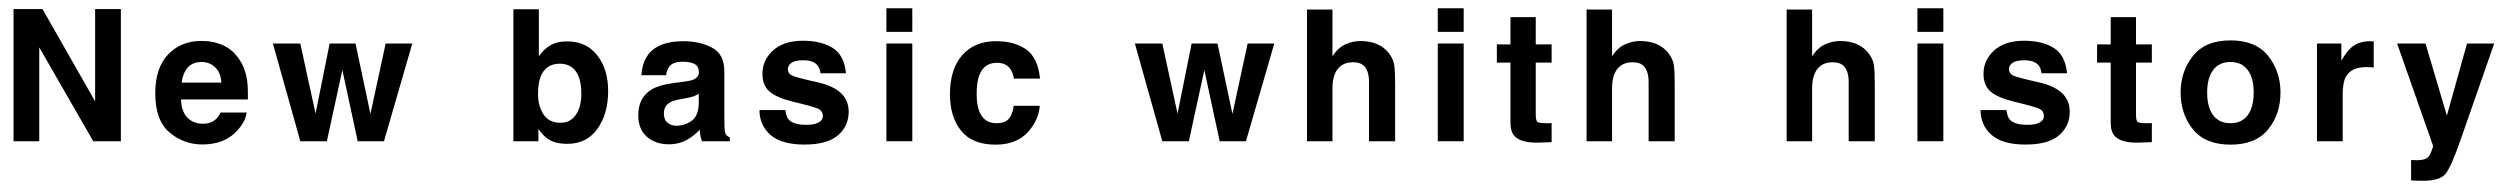
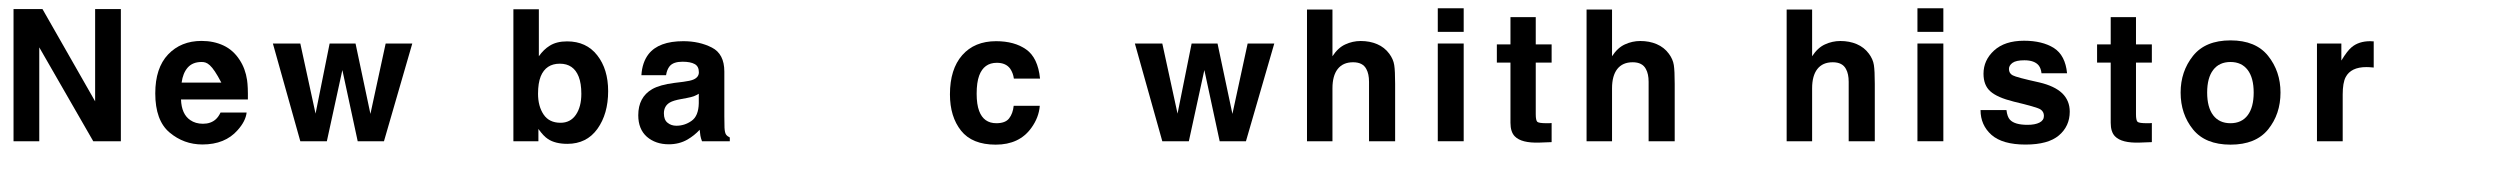
<svg xmlns="http://www.w3.org/2000/svg" width="177" height="13" viewBox="0 0 177 13" fill="none">
-   <path d="M173.238 8.185L174.666 3.081H176.589L174.215 9.886C173.758 11.198 173.396 12.01 173.13 12.323C172.863 12.641 172.33 12.799 171.53 12.799C171.369 12.799 171.24 12.797 171.143 12.793C171.046 12.793 170.9 12.787 170.705 12.774V11.327L170.934 11.339C171.111 11.348 171.281 11.341 171.441 11.32C171.602 11.299 171.738 11.251 171.848 11.174C171.953 11.102 172.051 10.952 172.14 10.724C172.233 10.495 172.271 10.355 172.254 10.305L169.715 3.081H171.727L173.238 8.185Z" fill="black" />
  <path d="M167.539 4.75C166.811 4.75 166.322 4.987 166.073 5.461C165.933 5.728 165.863 6.139 165.863 6.693V10H164.041V3.081H165.768V4.287C166.047 3.826 166.29 3.511 166.498 3.341C166.836 3.058 167.276 2.916 167.818 2.916C167.852 2.916 167.879 2.918 167.901 2.922C167.926 2.922 167.979 2.924 168.059 2.929V4.782C167.945 4.77 167.844 4.761 167.755 4.757C167.666 4.753 167.594 4.75 167.539 4.75Z" fill="black" />
  <path d="M160.583 3.957C161.167 4.689 161.459 5.555 161.459 6.553C161.459 7.569 161.167 8.438 160.583 9.162C159.999 9.882 159.112 10.241 157.923 10.241C156.734 10.241 155.848 9.882 155.264 9.162C154.68 8.438 154.388 7.569 154.388 6.553C154.388 5.555 154.68 4.689 155.264 3.957C155.848 3.225 156.734 2.859 157.923 2.859C159.112 2.859 159.999 3.225 160.583 3.957ZM157.917 4.389C157.388 4.389 156.98 4.577 156.692 4.954C156.408 5.326 156.267 5.859 156.267 6.553C156.267 7.247 156.408 7.783 156.692 8.159C156.98 8.536 157.388 8.724 157.917 8.724C158.446 8.724 158.852 8.536 159.136 8.159C159.419 7.783 159.561 7.247 159.561 6.553C159.561 5.859 159.419 5.326 159.136 4.954C158.852 4.577 158.446 4.389 157.917 4.389Z" fill="black" />
  <path d="M152.351 8.711V10.063L151.494 10.095C150.64 10.125 150.056 9.977 149.742 9.651C149.539 9.444 149.438 9.124 149.438 8.692V4.433H148.473V3.145H149.438V1.215H151.228V3.145H152.351V4.433H151.228V8.089C151.228 8.373 151.264 8.551 151.336 8.623C151.408 8.69 151.628 8.724 151.996 8.724C152.051 8.724 152.108 8.724 152.167 8.724C152.231 8.72 152.292 8.716 152.351 8.711Z" fill="black" />
  <path d="M145.415 3.398C145.956 3.745 146.267 4.342 146.348 5.188H144.539C144.513 4.956 144.448 4.772 144.342 4.636C144.143 4.391 143.804 4.268 143.326 4.268C142.933 4.268 142.651 4.329 142.482 4.452C142.317 4.575 142.234 4.719 142.234 4.884C142.234 5.091 142.323 5.241 142.501 5.334C142.679 5.432 143.307 5.599 144.386 5.836C145.106 6.005 145.645 6.261 146.005 6.604C146.36 6.951 146.538 7.385 146.538 7.905C146.538 8.591 146.282 9.152 145.77 9.587C145.262 10.019 144.475 10.235 143.409 10.235C142.321 10.235 141.517 10.006 140.997 9.549C140.48 9.088 140.222 8.502 140.222 7.791H142.057C142.095 8.113 142.177 8.341 142.304 8.477C142.528 8.718 142.943 8.838 143.548 8.838C143.904 8.838 144.185 8.785 144.393 8.68C144.604 8.574 144.71 8.415 144.71 8.204C144.71 8 144.625 7.846 144.456 7.74C144.287 7.634 143.658 7.452 142.571 7.194C141.788 7 141.236 6.756 140.914 6.464C140.592 6.177 140.432 5.762 140.432 5.22C140.432 4.581 140.681 4.033 141.181 3.576C141.684 3.115 142.391 2.884 143.301 2.884C144.164 2.884 144.869 3.056 145.415 3.398Z" fill="black" />
  <path d="M137.589 3.081V10H135.755V3.081H137.589ZM137.589 0.586V2.256H135.755V0.586H137.589Z" fill="black" />
  <path d="M132.735 5.938V10H130.887V5.792C130.887 5.419 130.824 5.119 130.697 4.89C130.532 4.569 130.219 4.408 129.758 4.408C129.279 4.408 128.915 4.569 128.666 4.89C128.42 5.208 128.298 5.662 128.298 6.255V10H126.495V0.675H128.298V3.982C128.56 3.58 128.863 3.301 129.205 3.145C129.552 2.984 129.916 2.903 130.297 2.903C130.725 2.903 131.112 2.977 131.459 3.125C131.81 3.274 132.098 3.5 132.322 3.805C132.512 4.063 132.629 4.329 132.671 4.604C132.713 4.875 132.735 5.32 132.735 5.938Z" fill="black" />
  <path d="M118.569 5.938V10H116.722V5.792C116.722 5.419 116.658 5.119 116.531 4.89C116.366 4.569 116.053 4.408 115.592 4.408C115.114 4.408 114.75 4.569 114.5 4.89C114.255 5.208 114.132 5.662 114.132 6.255V10H112.329V0.675H114.132V3.982C114.394 3.58 114.697 3.301 115.04 3.145C115.387 2.984 115.751 2.903 116.132 2.903C116.559 2.903 116.946 2.977 117.293 3.125C117.644 3.274 117.932 3.5 118.156 3.805C118.347 4.063 118.463 4.329 118.506 4.604C118.548 4.875 118.569 5.32 118.569 5.938Z" fill="black" />
  <path d="M109.855 8.711V10.063L108.998 10.095C108.143 10.125 107.559 9.977 107.246 9.651C107.043 9.444 106.941 9.124 106.941 8.692V4.433H105.977V3.145H106.941V1.215H108.731V3.145H109.855V4.433H108.731V8.089C108.731 8.373 108.767 8.551 108.839 8.623C108.911 8.69 109.131 8.724 109.5 8.724C109.555 8.724 109.612 8.724 109.671 8.724C109.734 8.72 109.796 8.716 109.855 8.711Z" fill="black" />
  <path d="M103.629 3.081V10H101.795V3.081H103.629ZM103.629 0.586V2.256H101.795V0.586H103.629Z" fill="black" />
  <path d="M98.775 5.938V10H96.927V5.792C96.927 5.419 96.864 5.119 96.737 4.89C96.572 4.569 96.259 4.408 95.798 4.408C95.319 4.408 94.956 4.569 94.706 4.89C94.46 5.208 94.338 5.662 94.338 6.255V10H92.535V0.675H94.338V3.982C94.6 3.58 94.903 3.301 95.245 3.145C95.592 2.984 95.956 2.903 96.337 2.903C96.765 2.903 97.152 2.977 97.499 3.125C97.85 3.274 98.138 3.5 98.362 3.805C98.552 4.063 98.669 4.329 98.711 4.604C98.754 4.875 98.775 5.32 98.775 5.938Z" fill="black" />
  <path d="M86.353 10L85.268 4.96L84.17 10H82.291L80.349 3.081H82.291L83.37 8.045L84.367 3.081H86.201L87.255 8.064L88.334 3.081H90.219L88.213 10H86.353Z" fill="black" />
  <path d="M73.635 5.563H71.782C71.748 5.305 71.661 5.072 71.522 4.865C71.318 4.585 71.003 4.446 70.576 4.446C69.966 4.446 69.549 4.748 69.325 5.354C69.207 5.675 69.147 6.103 69.147 6.636C69.147 7.144 69.207 7.552 69.325 7.861C69.541 8.436 69.947 8.724 70.544 8.724C70.967 8.724 71.268 8.61 71.445 8.381C71.623 8.153 71.731 7.857 71.769 7.493H73.616C73.574 8.043 73.375 8.563 73.019 9.054C72.453 9.846 71.612 10.241 70.499 10.241C69.387 10.241 68.568 9.911 68.043 9.251C67.518 8.591 67.256 7.734 67.256 6.68C67.256 5.491 67.546 4.566 68.126 3.906C68.705 3.246 69.505 2.916 70.525 2.916C71.392 2.916 72.101 3.111 72.651 3.5C73.206 3.889 73.534 4.577 73.635 5.563Z" fill="black" />
-   <path d="M64.591 3.081V10H62.757V3.081H64.591ZM64.591 0.586V2.256H62.757V0.586H64.591Z" fill="black" />
-   <path d="M58.962 3.398C59.504 3.745 59.815 4.342 59.895 5.188H58.086C58.061 4.956 57.995 4.772 57.889 4.636C57.691 4.391 57.352 4.268 56.874 4.268C56.48 4.268 56.199 4.329 56.029 4.452C55.864 4.575 55.782 4.719 55.782 4.884C55.782 5.091 55.871 5.241 56.049 5.334C56.226 5.432 56.855 5.599 57.934 5.836C58.653 6.005 59.193 6.261 59.553 6.604C59.908 6.951 60.086 7.385 60.086 7.905C60.086 8.591 59.83 9.152 59.318 9.587C58.81 10.019 58.023 10.235 56.956 10.235C55.869 10.235 55.065 10.006 54.544 9.549C54.028 9.088 53.77 8.502 53.77 7.791H55.604C55.642 8.113 55.725 8.341 55.852 8.477C56.076 8.718 56.491 8.838 57.096 8.838C57.451 8.838 57.733 8.785 57.94 8.68C58.152 8.574 58.258 8.415 58.258 8.204C58.258 8 58.173 7.846 58.004 7.74C57.834 7.634 57.206 7.452 56.118 7.194C55.336 7 54.783 6.756 54.462 6.464C54.14 6.177 53.979 5.762 53.979 5.22C53.979 4.581 54.229 4.033 54.728 3.576C55.232 3.115 55.939 2.884 56.848 2.884C57.712 2.884 58.416 3.056 58.962 3.398Z" fill="black" />
  <path d="M45.919 3.83C46.397 3.221 47.218 2.916 48.382 2.916C49.139 2.916 49.812 3.066 50.4 3.367C50.989 3.667 51.283 4.234 51.283 5.068V8.242C51.283 8.462 51.287 8.728 51.295 9.041C51.308 9.278 51.344 9.439 51.403 9.524C51.463 9.609 51.551 9.678 51.67 9.733V10H49.702C49.647 9.86 49.609 9.729 49.588 9.606C49.567 9.484 49.55 9.344 49.537 9.188C49.287 9.458 49 9.689 48.674 9.879C48.285 10.104 47.844 10.216 47.353 10.216C46.727 10.216 46.209 10.038 45.798 9.683C45.392 9.323 45.189 8.815 45.189 8.159C45.189 7.309 45.517 6.693 46.173 6.312C46.533 6.105 47.062 5.957 47.76 5.868L48.376 5.792C48.71 5.749 48.949 5.696 49.093 5.633C49.351 5.523 49.48 5.351 49.48 5.119C49.48 4.835 49.38 4.64 49.182 4.535C48.987 4.425 48.699 4.37 48.318 4.37C47.891 4.37 47.588 4.475 47.411 4.687C47.284 4.844 47.199 5.055 47.157 5.322H45.411C45.449 4.717 45.618 4.219 45.919 3.83ZM47.265 8.692C47.434 8.832 47.641 8.902 47.887 8.902C48.276 8.902 48.634 8.788 48.959 8.559C49.29 8.331 49.461 7.914 49.474 7.309V6.636C49.359 6.708 49.243 6.767 49.124 6.813C49.01 6.856 48.852 6.896 48.648 6.934L48.242 7.01C47.861 7.078 47.588 7.16 47.423 7.258C47.144 7.423 47.004 7.679 47.004 8.026C47.004 8.335 47.091 8.557 47.265 8.692Z" fill="black" />
  <path d="M40.169 10.184C39.598 10.184 39.139 10.07 38.792 9.841C38.584 9.706 38.36 9.469 38.119 9.13V10H36.348V0.656H38.151V3.982C38.379 3.661 38.631 3.415 38.906 3.246C39.232 3.035 39.647 2.929 40.15 2.929C41.06 2.929 41.771 3.257 42.283 3.913C42.799 4.569 43.057 5.415 43.057 6.452C43.057 7.527 42.803 8.417 42.296 9.124C41.788 9.831 41.079 10.184 40.169 10.184ZM41.159 6.642C41.159 6.151 41.096 5.745 40.969 5.423C40.728 4.814 40.283 4.509 39.636 4.509C38.98 4.509 38.529 4.808 38.284 5.404C38.157 5.722 38.093 6.132 38.093 6.636C38.093 7.228 38.225 7.719 38.487 8.108C38.749 8.498 39.149 8.692 39.687 8.692C40.152 8.692 40.514 8.504 40.772 8.127C41.03 7.751 41.159 7.256 41.159 6.642Z" fill="black" />
  <path d="M25.325 10L24.239 4.96L23.141 10H21.262L19.32 3.081H21.262L22.341 8.045L23.338 3.081H25.172L26.226 8.064L27.305 3.081H29.19L27.185 10H25.325Z" fill="black" />
-   <path d="M17.461 7.969C17.415 8.379 17.201 8.796 16.82 9.219C16.228 9.892 15.398 10.229 14.332 10.229C13.452 10.229 12.675 9.945 12.002 9.378C11.329 8.811 10.993 7.888 10.993 6.61C10.993 5.413 11.296 4.494 11.901 3.855C12.51 3.216 13.299 2.897 14.268 2.897C14.844 2.897 15.362 3.005 15.823 3.221C16.285 3.437 16.666 3.777 16.966 4.243C17.237 4.653 17.413 5.129 17.493 5.671C17.54 5.988 17.558 6.445 17.55 7.042H12.815C12.84 7.736 13.058 8.223 13.469 8.502C13.718 8.675 14.019 8.762 14.37 8.762C14.742 8.762 15.045 8.656 15.278 8.445C15.405 8.331 15.517 8.172 15.614 7.969H17.461ZM15.671 5.849C15.642 5.37 15.495 5.009 15.233 4.763C14.975 4.514 14.653 4.389 14.268 4.389C13.849 4.389 13.524 4.52 13.291 4.782C13.062 5.045 12.918 5.4 12.859 5.849H15.671Z" fill="black" />
+   <path d="M17.461 7.969C17.415 8.379 17.201 8.796 16.82 9.219C16.228 9.892 15.398 10.229 14.332 10.229C13.452 10.229 12.675 9.945 12.002 9.378C11.329 8.811 10.993 7.888 10.993 6.61C10.993 5.413 11.296 4.494 11.901 3.855C12.51 3.216 13.299 2.897 14.268 2.897C14.844 2.897 15.362 3.005 15.823 3.221C16.285 3.437 16.666 3.777 16.966 4.243C17.237 4.653 17.413 5.129 17.493 5.671C17.54 5.988 17.558 6.445 17.55 7.042H12.815C12.84 7.736 13.058 8.223 13.469 8.502C13.718 8.675 14.019 8.762 14.37 8.762C14.742 8.762 15.045 8.656 15.278 8.445C15.405 8.331 15.517 8.172 15.614 7.969H17.461ZM15.671 5.849C14.975 4.514 14.653 4.389 14.268 4.389C13.849 4.389 13.524 4.52 13.291 4.782C13.062 5.045 12.918 5.4 12.859 5.849H15.671Z" fill="black" />
  <path d="M8.557 10H6.602L2.78 3.354V10H0.958V0.644H3.009L6.735 7.175V0.644H8.557V10Z" fill="black" />
</svg>